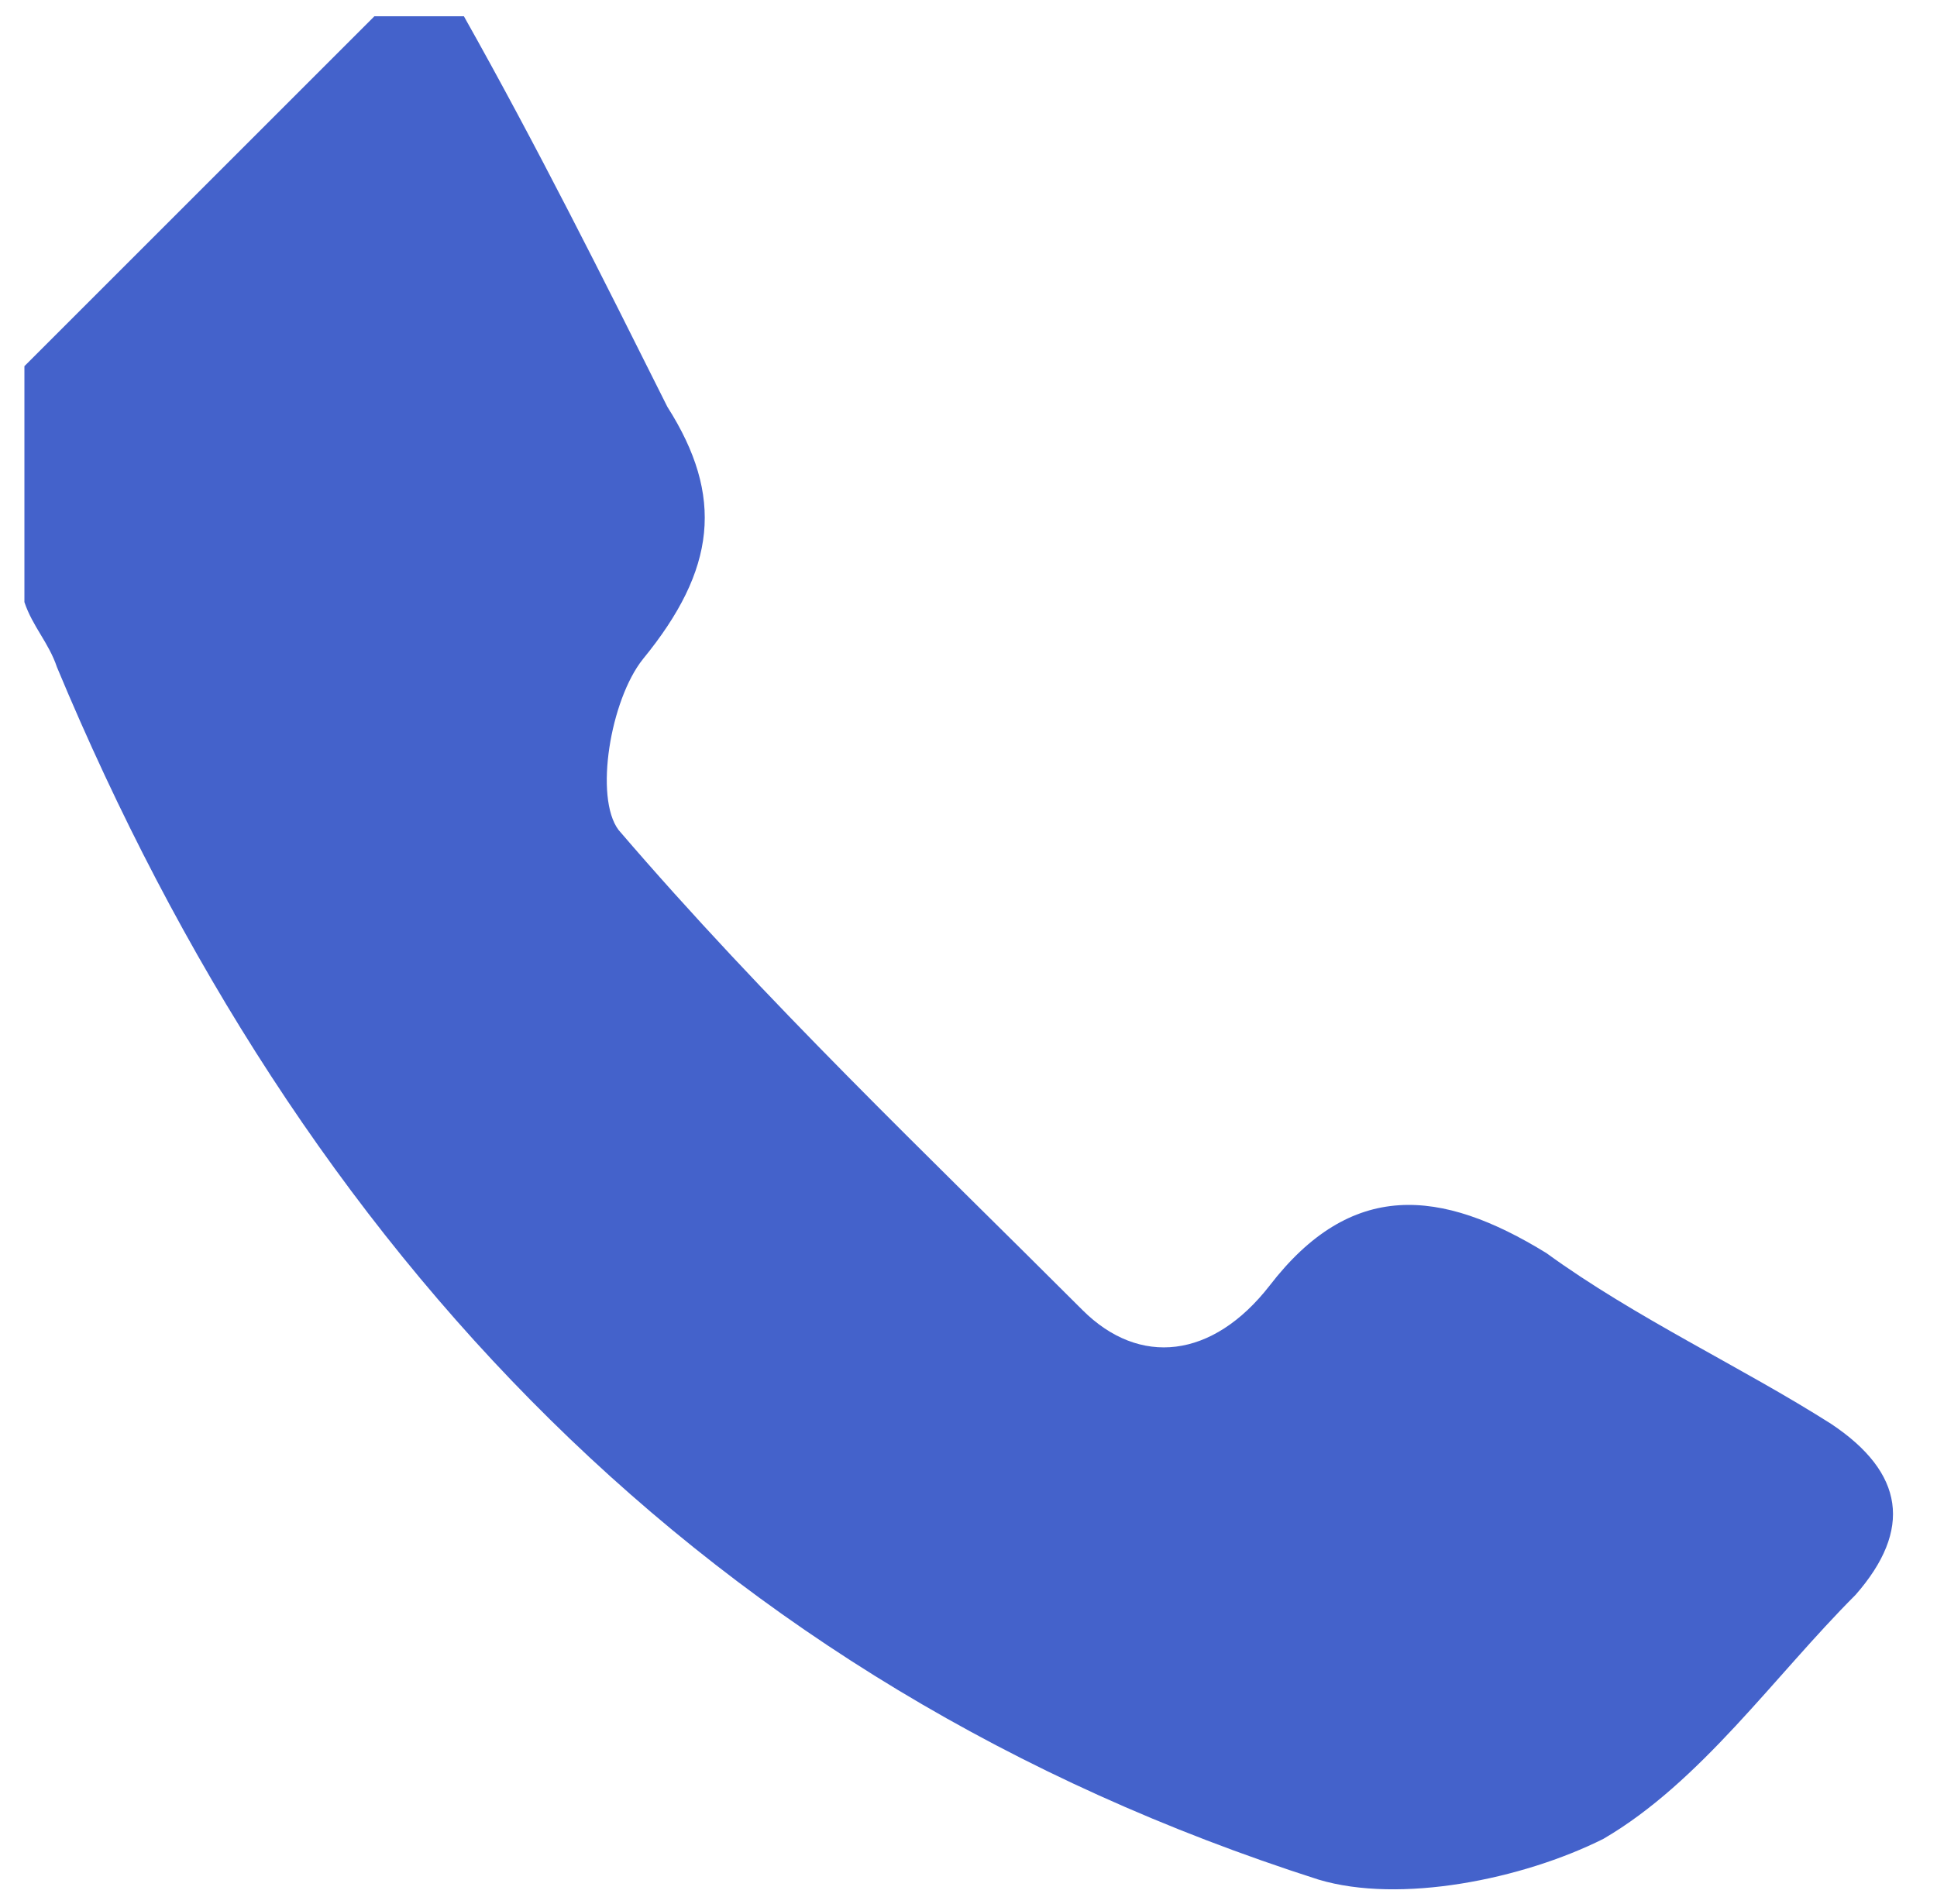
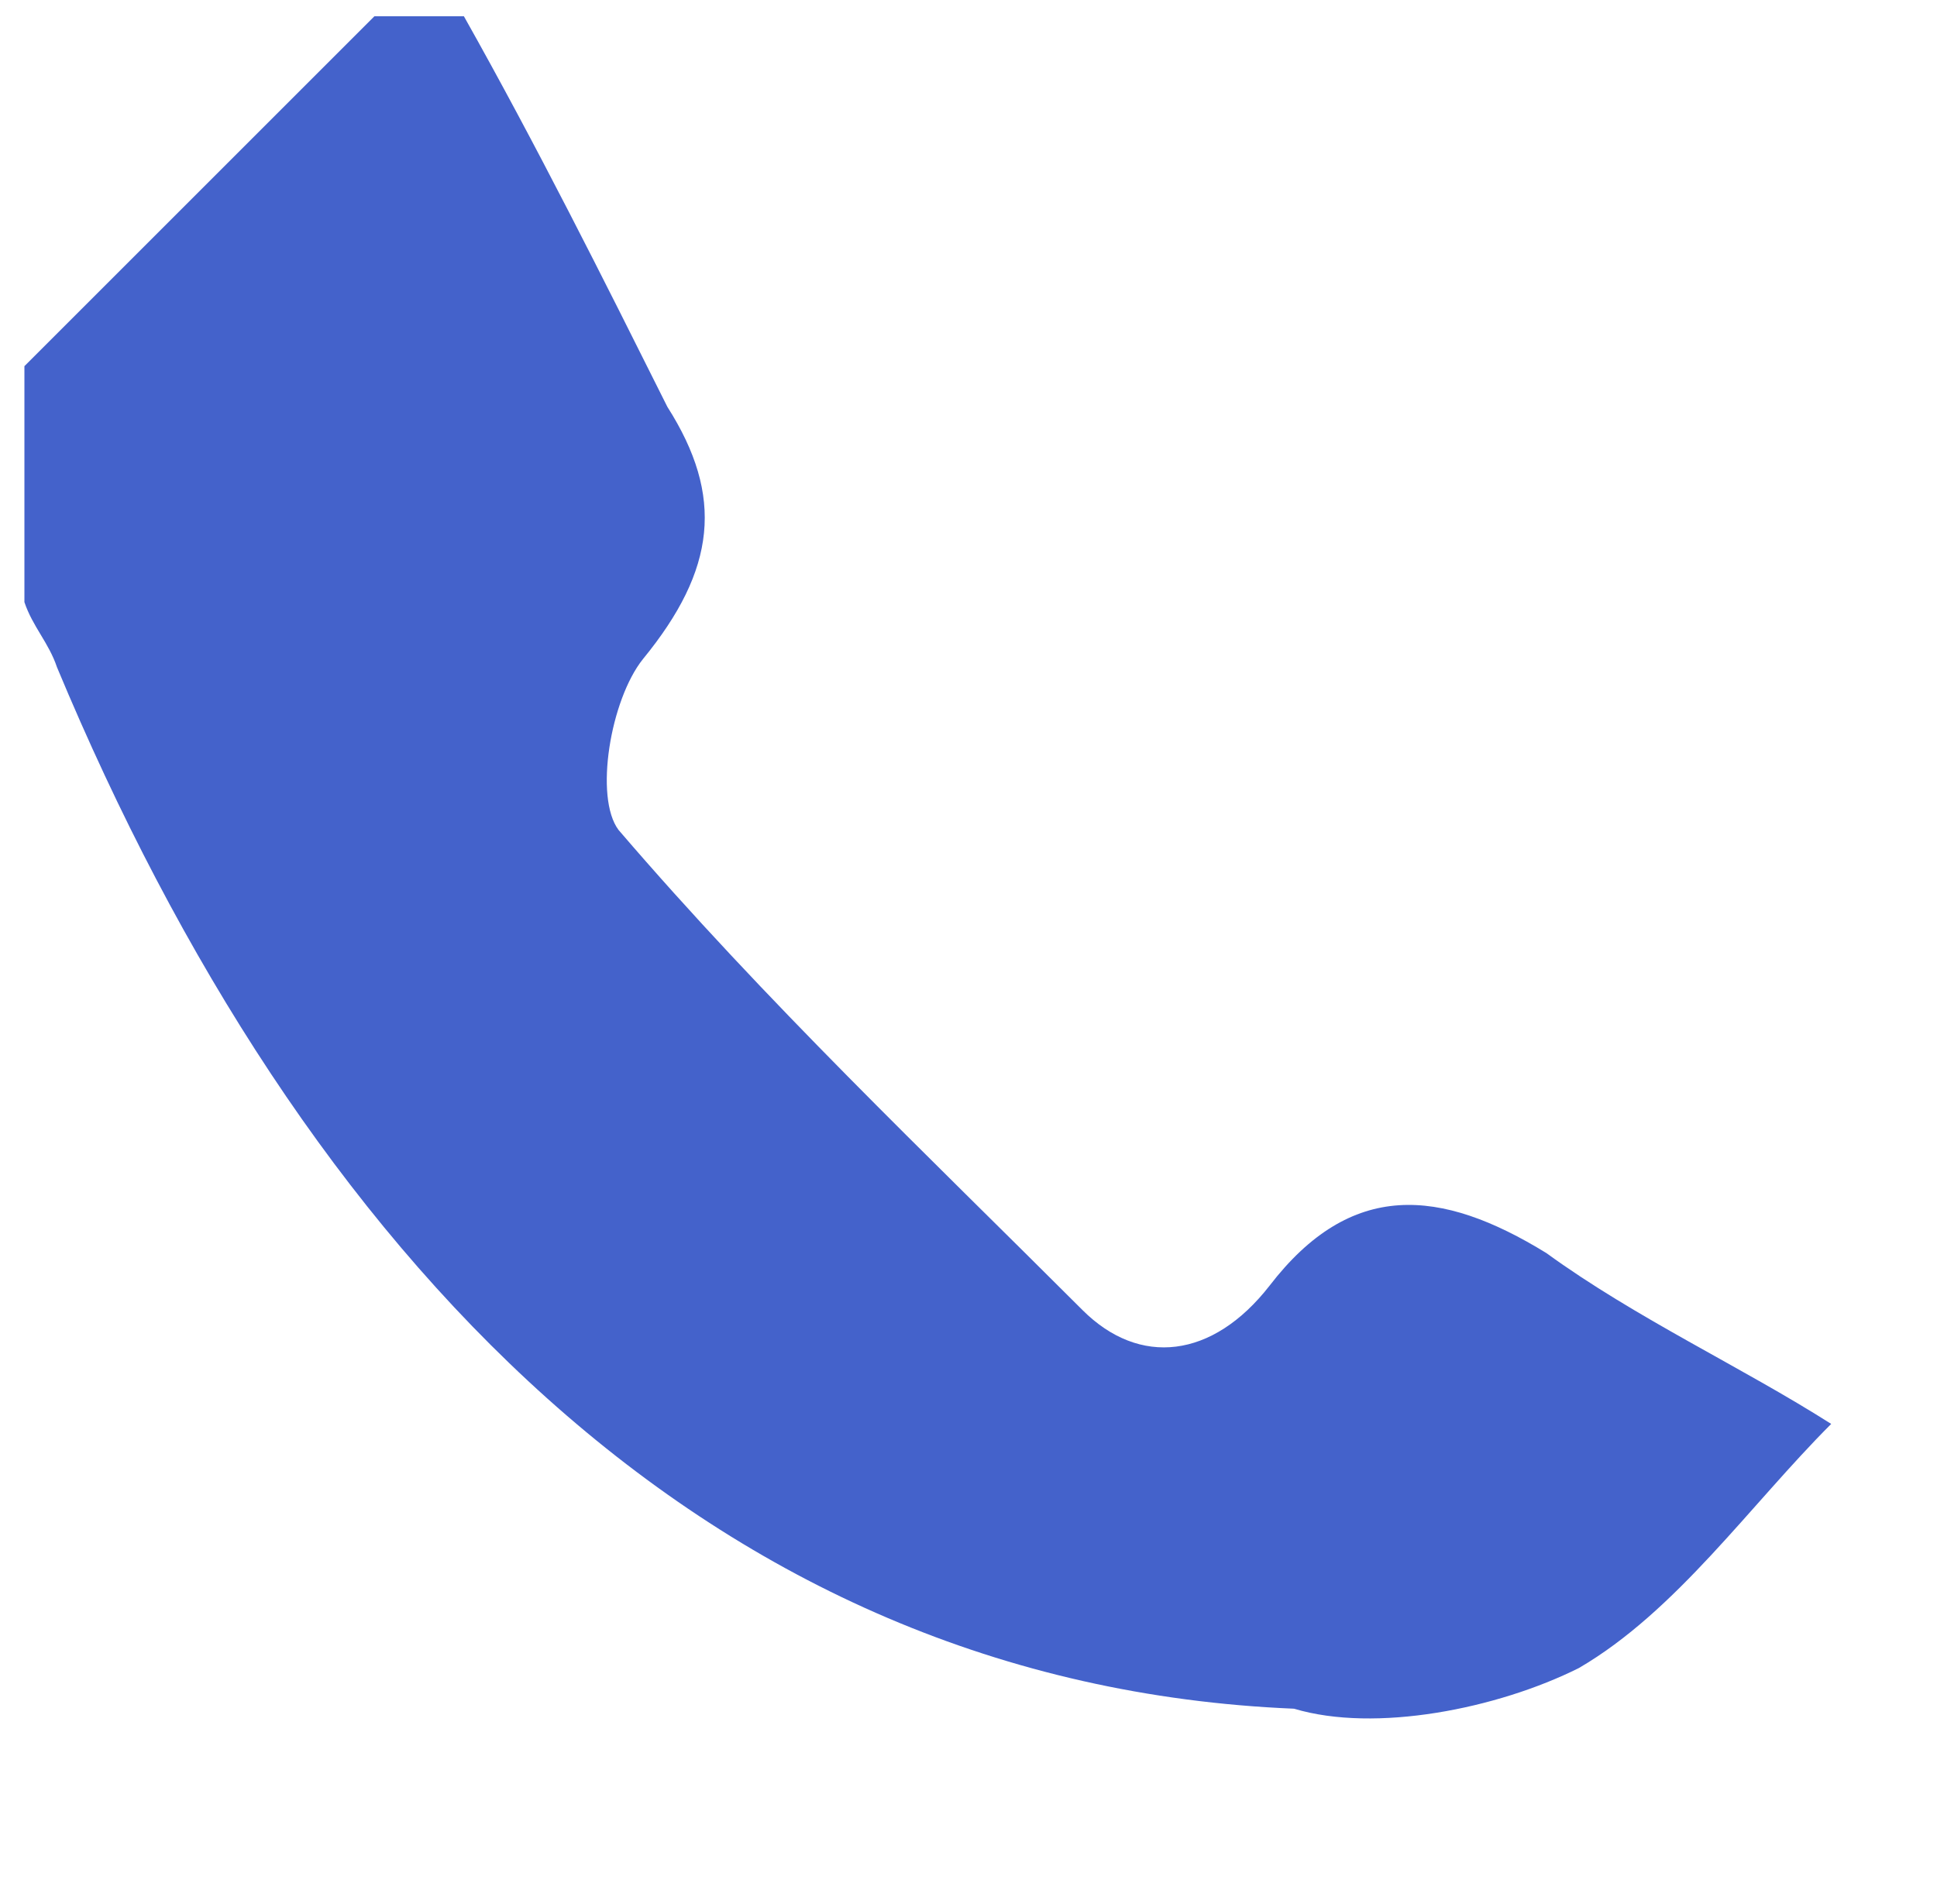
<svg xmlns="http://www.w3.org/2000/svg" version="1.1" id="Capa_1" x="0px" y="0px" viewBox="0 0 23.8 23.4" enable-background="new 0 0 23.8 23.4" xml:space="preserve">
-   <path id="XMLID_124_" fill="#4462CB" d="M5.7,0.2C6.6,1.8,7.4,3.4,8.2,5C8.9,6.1,8.8,7,7.9,8.1c-0.4,0.5-0.6,1.7-0.3,2.1  c1.8,2.1,3.8,4,5.7,5.9c0.7,0.7,1.6,0.6,2.3-0.3c1-1.3,2.1-1.2,3.4-0.4c1.1,0.8,2.4,1.4,3.5,2.1c0.9,0.6,1,1.3,0.3,2.1  c-1,1-1.9,2.3-3.1,3c-1,0.5-2.5,0.8-3.5,0.5C8.7,20.7,3.7,15.4,0.7,8.2C0.6,7.9,0.4,7.7,0.3,7.4c0-1,0-1.9,0-2.9  c1.4-1.4,2.9-2.9,4.3-4.3C5,0.2,5.4,0.2,5.7,0.2z" />
+   <path id="XMLID_124_" fill="#4462CB" d="M5.7,0.2C6.6,1.8,7.4,3.4,8.2,5C8.9,6.1,8.8,7,7.9,8.1c-0.4,0.5-0.6,1.7-0.3,2.1  c1.8,2.1,3.8,4,5.7,5.9c0.7,0.7,1.6,0.6,2.3-0.3c1-1.3,2.1-1.2,3.4-0.4c1.1,0.8,2.4,1.4,3.5,2.1c-1,1-1.9,2.3-3.1,3c-1,0.5-2.5,0.8-3.5,0.5C8.7,20.7,3.7,15.4,0.7,8.2C0.6,7.9,0.4,7.7,0.3,7.4c0-1,0-1.9,0-2.9  c1.4-1.4,2.9-2.9,4.3-4.3C5,0.2,5.4,0.2,5.7,0.2z" />
</svg>